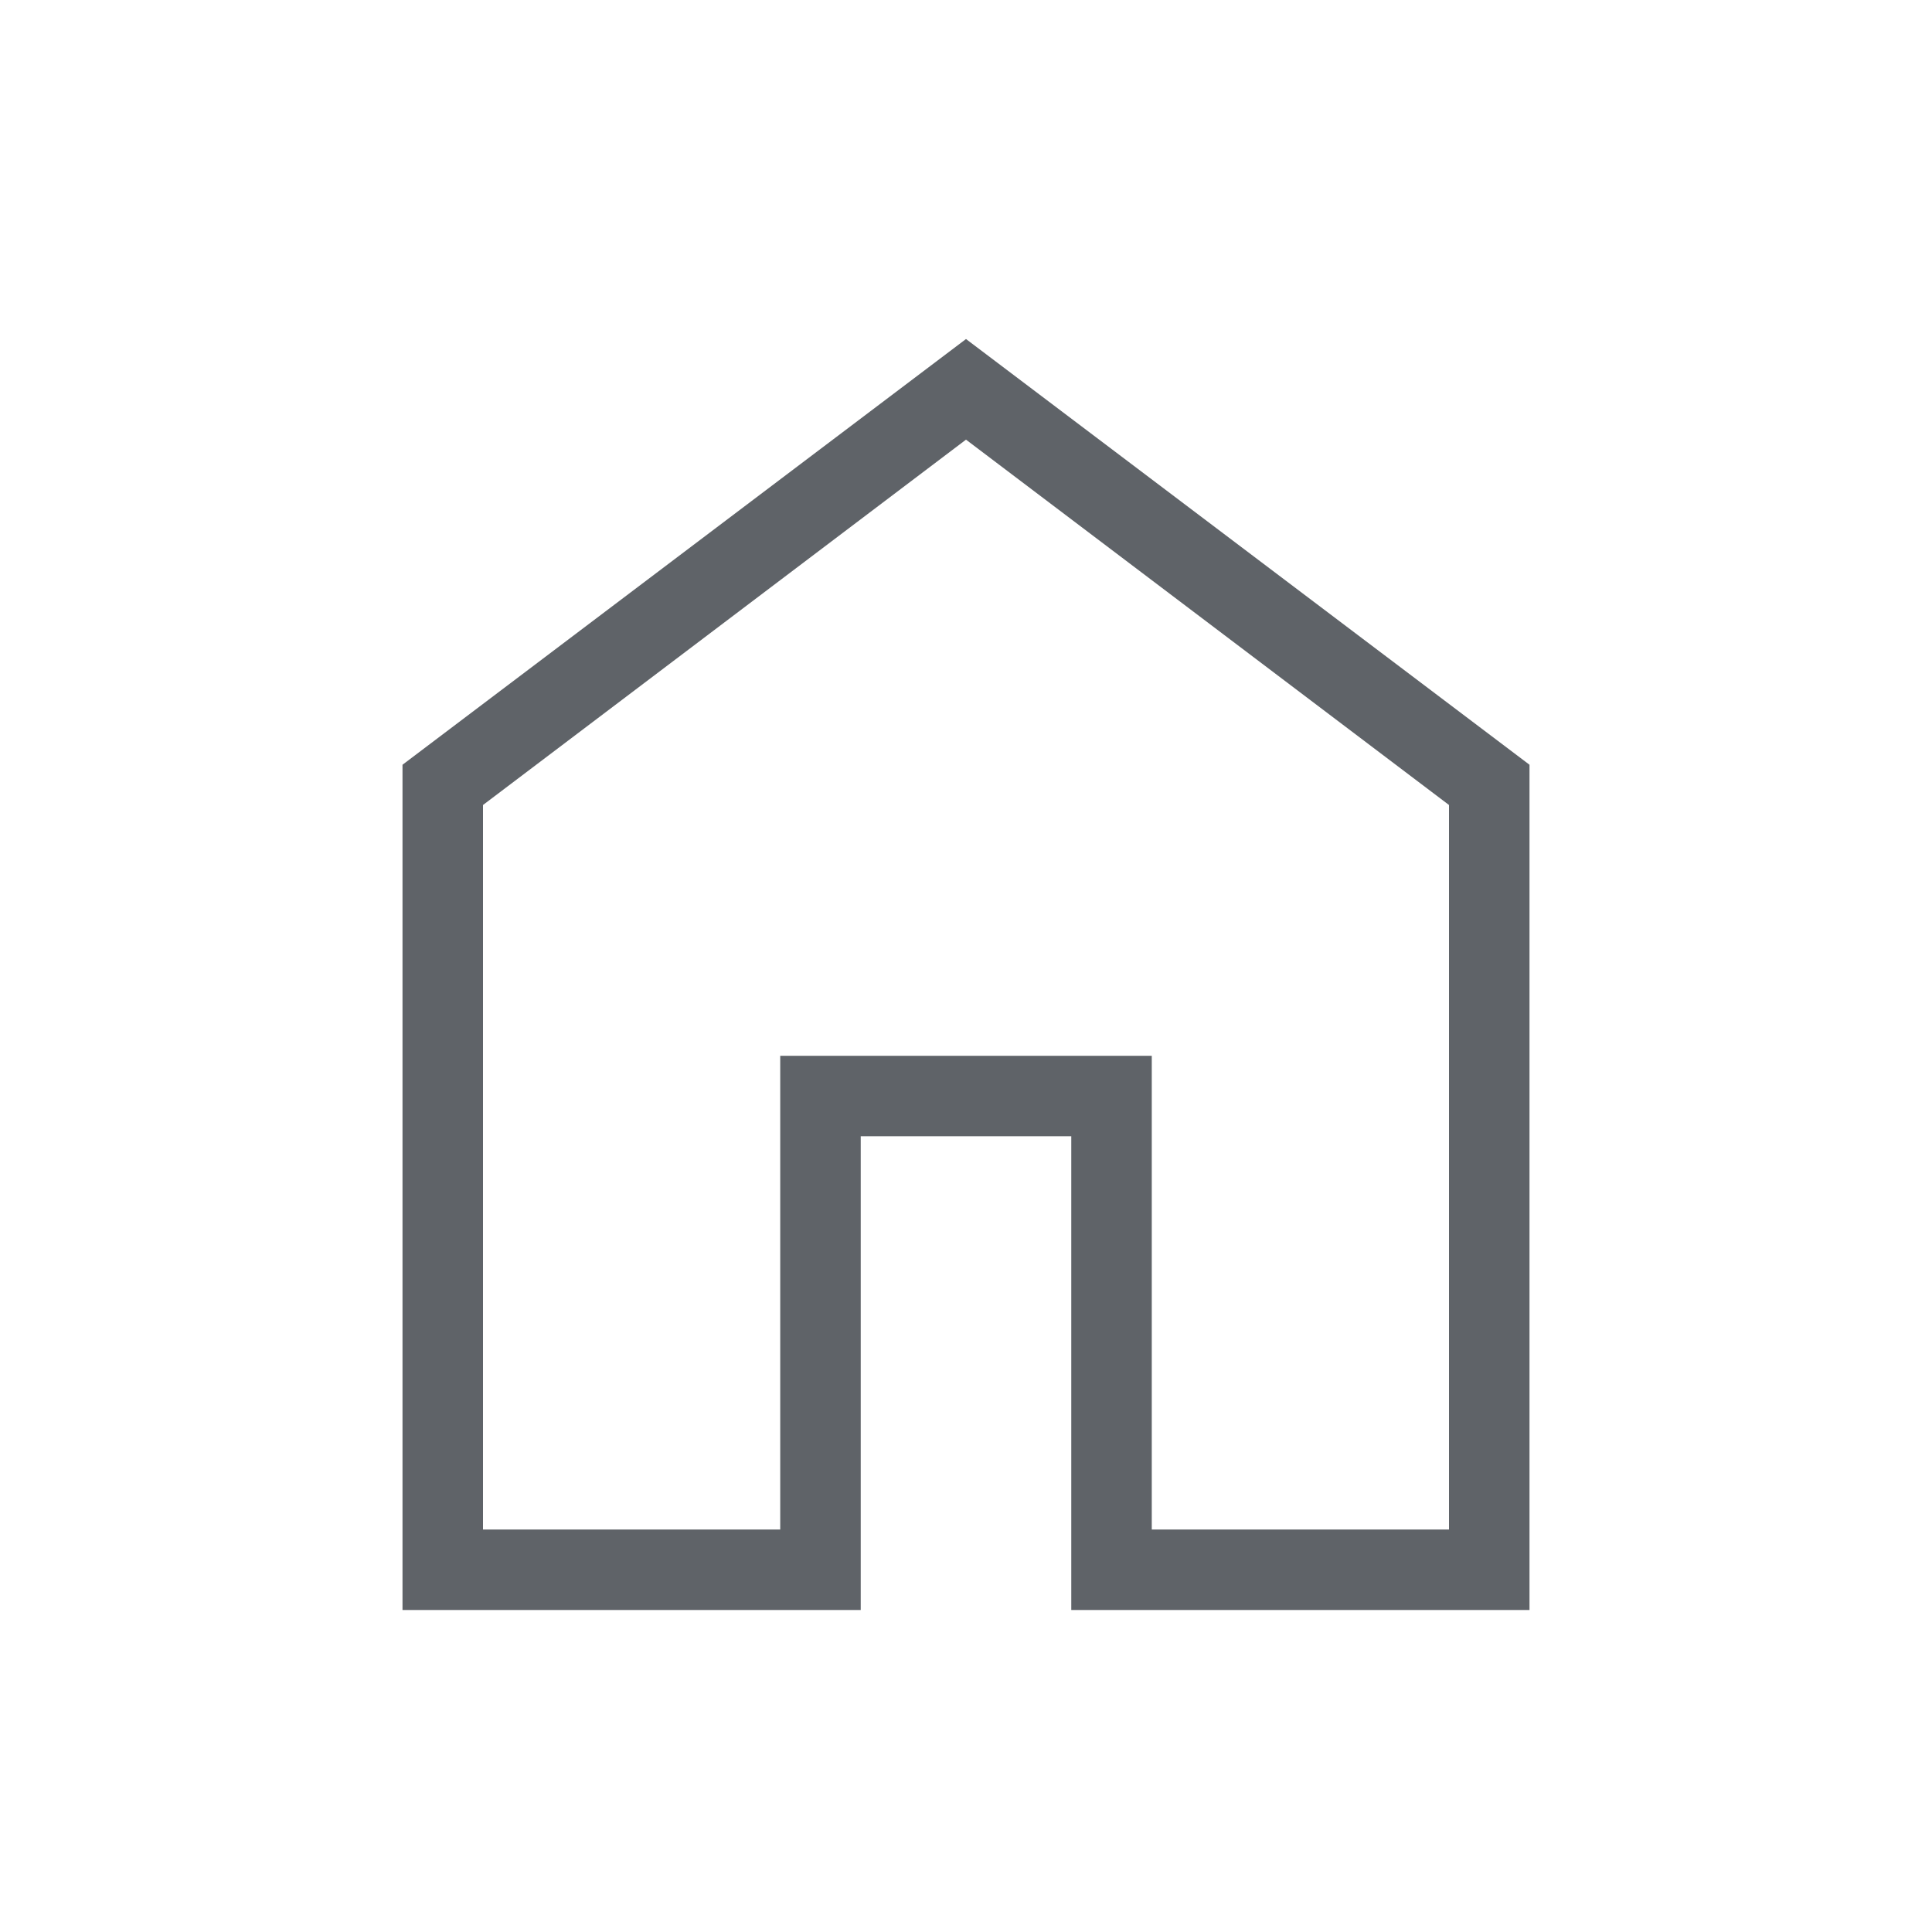
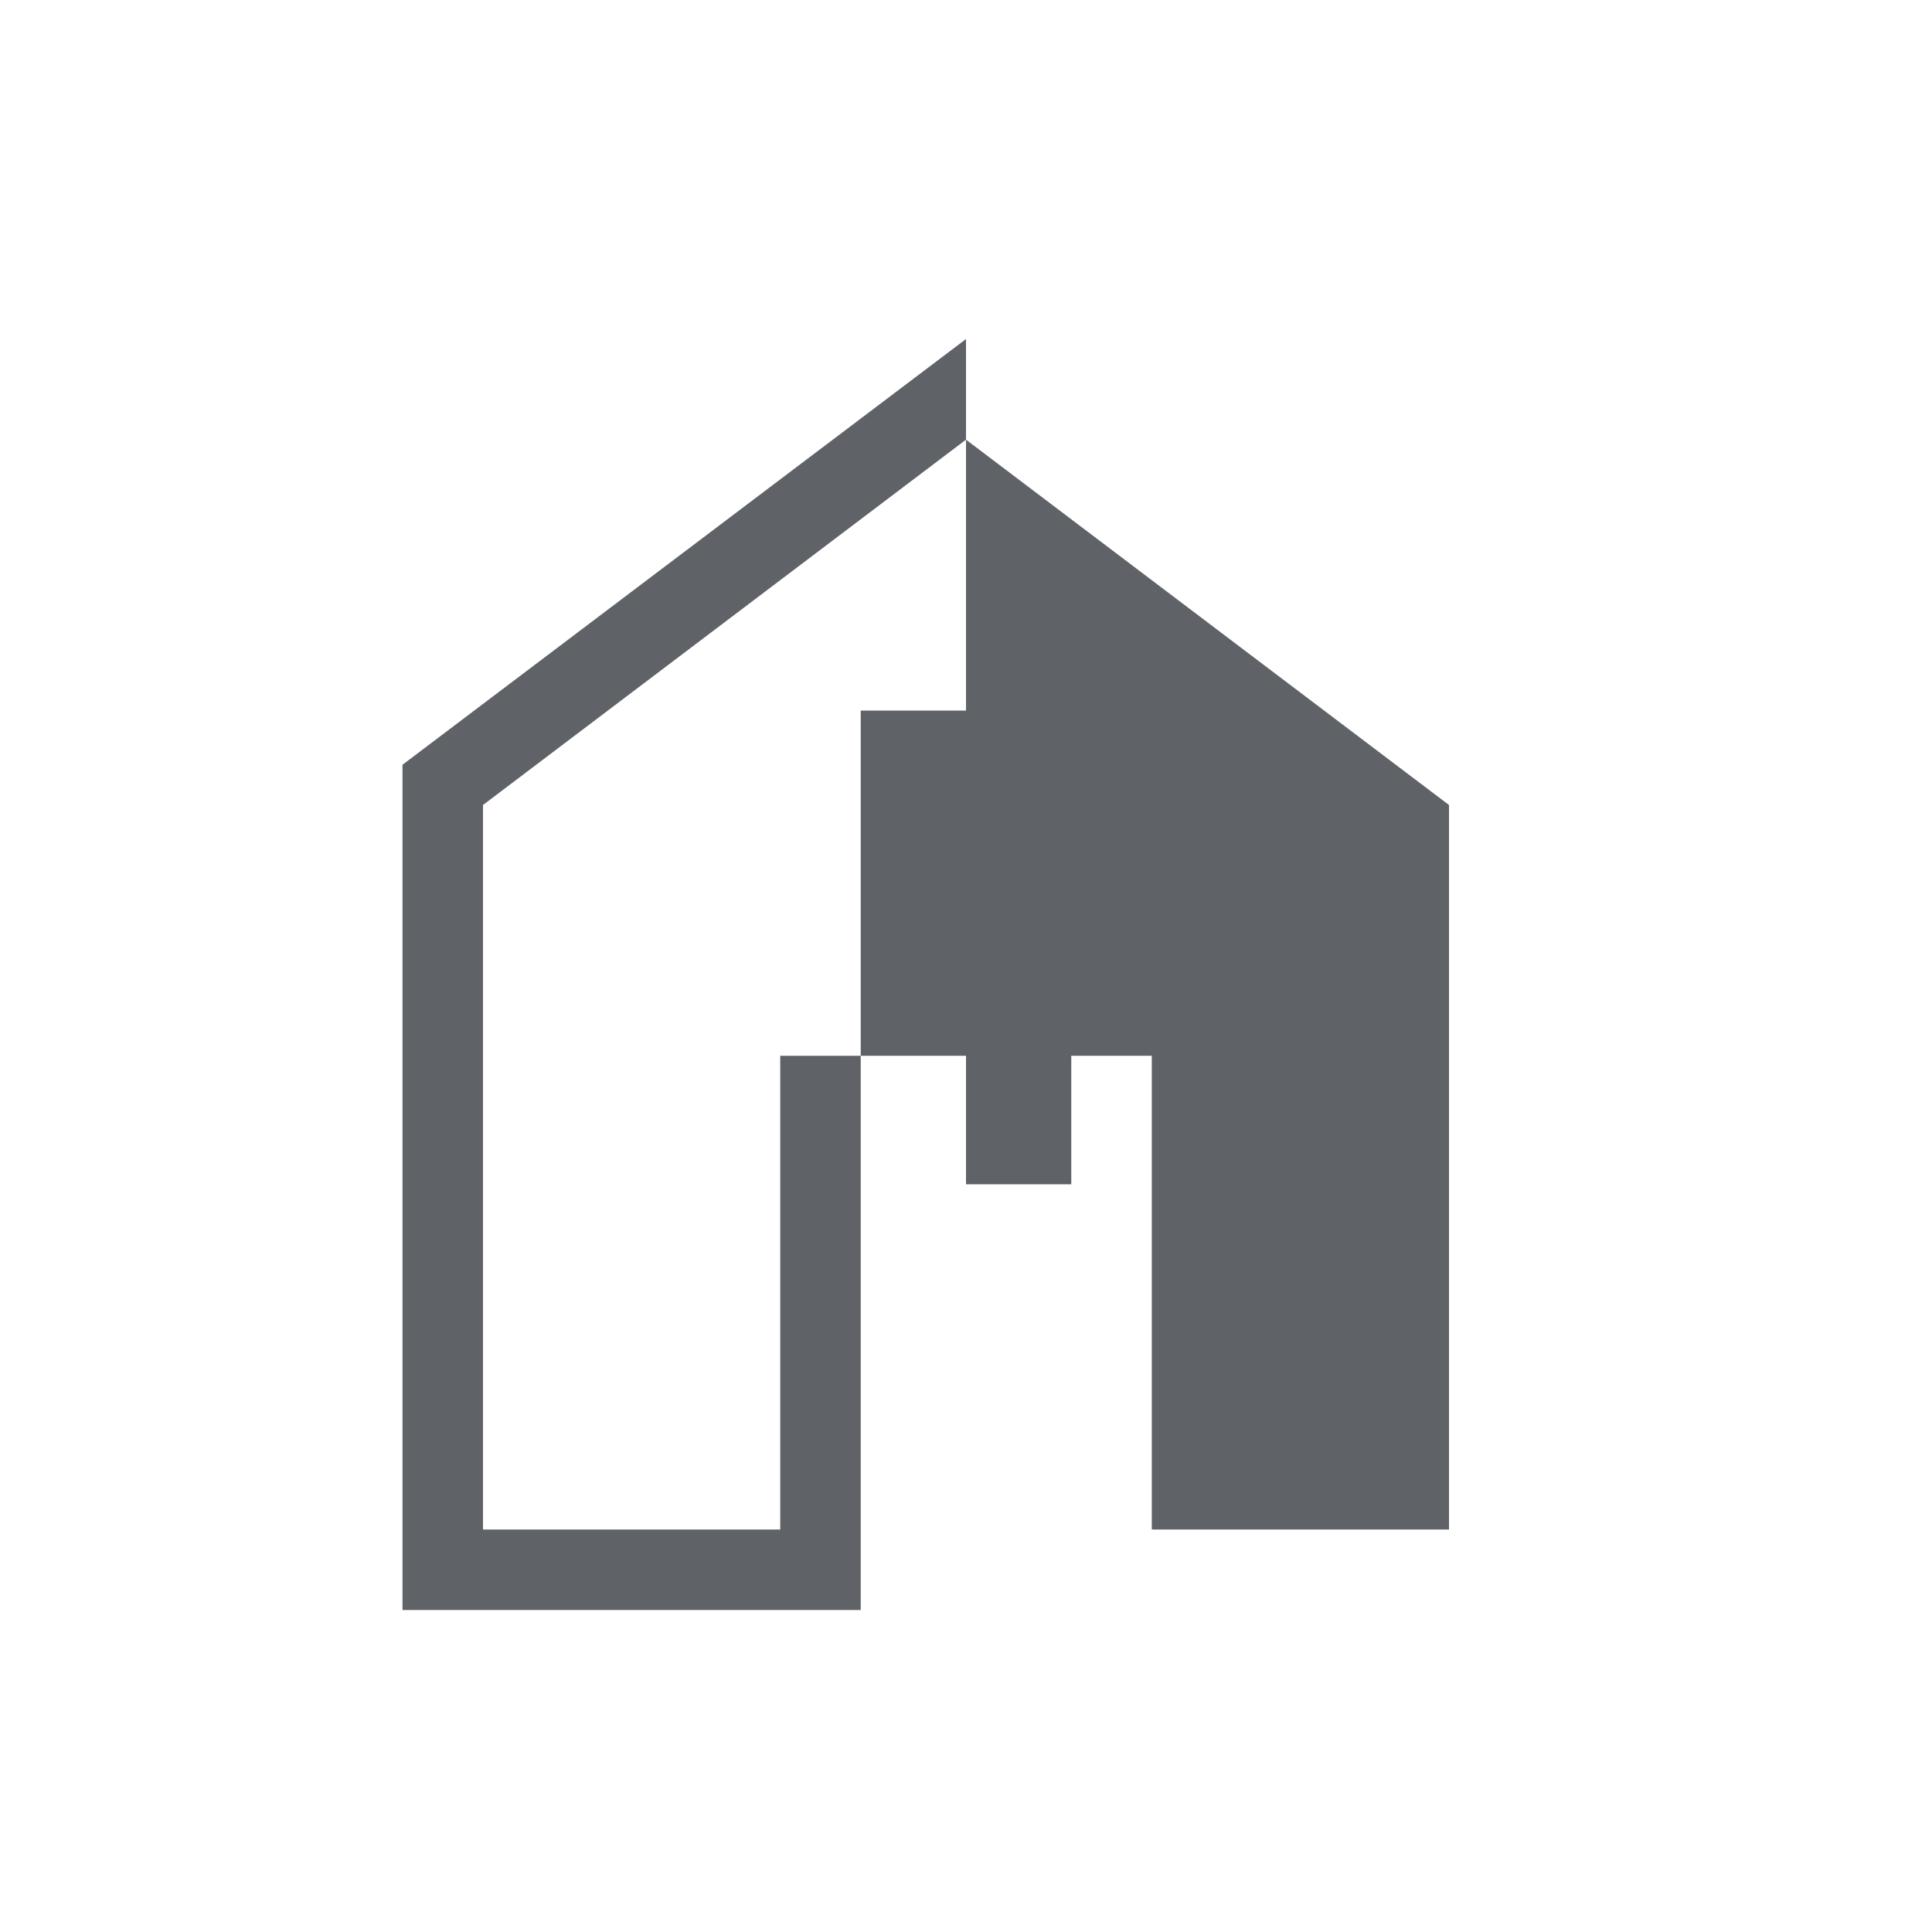
<svg xmlns="http://www.w3.org/2000/svg" height="24px" viewBox="0 -960 960 960" width="24px" fill="#5f6368">
-   <path d="M240-200h147.69v-235.38h184.62V-200H720v-360L480-741.54 240-560v360Zm-40 40v-420l280-211.54L760-580v420H532.31v-235.38H427.69V-160H200Zm280-310.77Z" />
+   <path d="M240-200h147.69v-235.38h184.62V-200H720v-360L480-741.54 240-560v360Zm-40 40v-420l280-211.54v420H532.31v-235.38H427.69V-160H200Zm280-310.77Z" />
</svg>